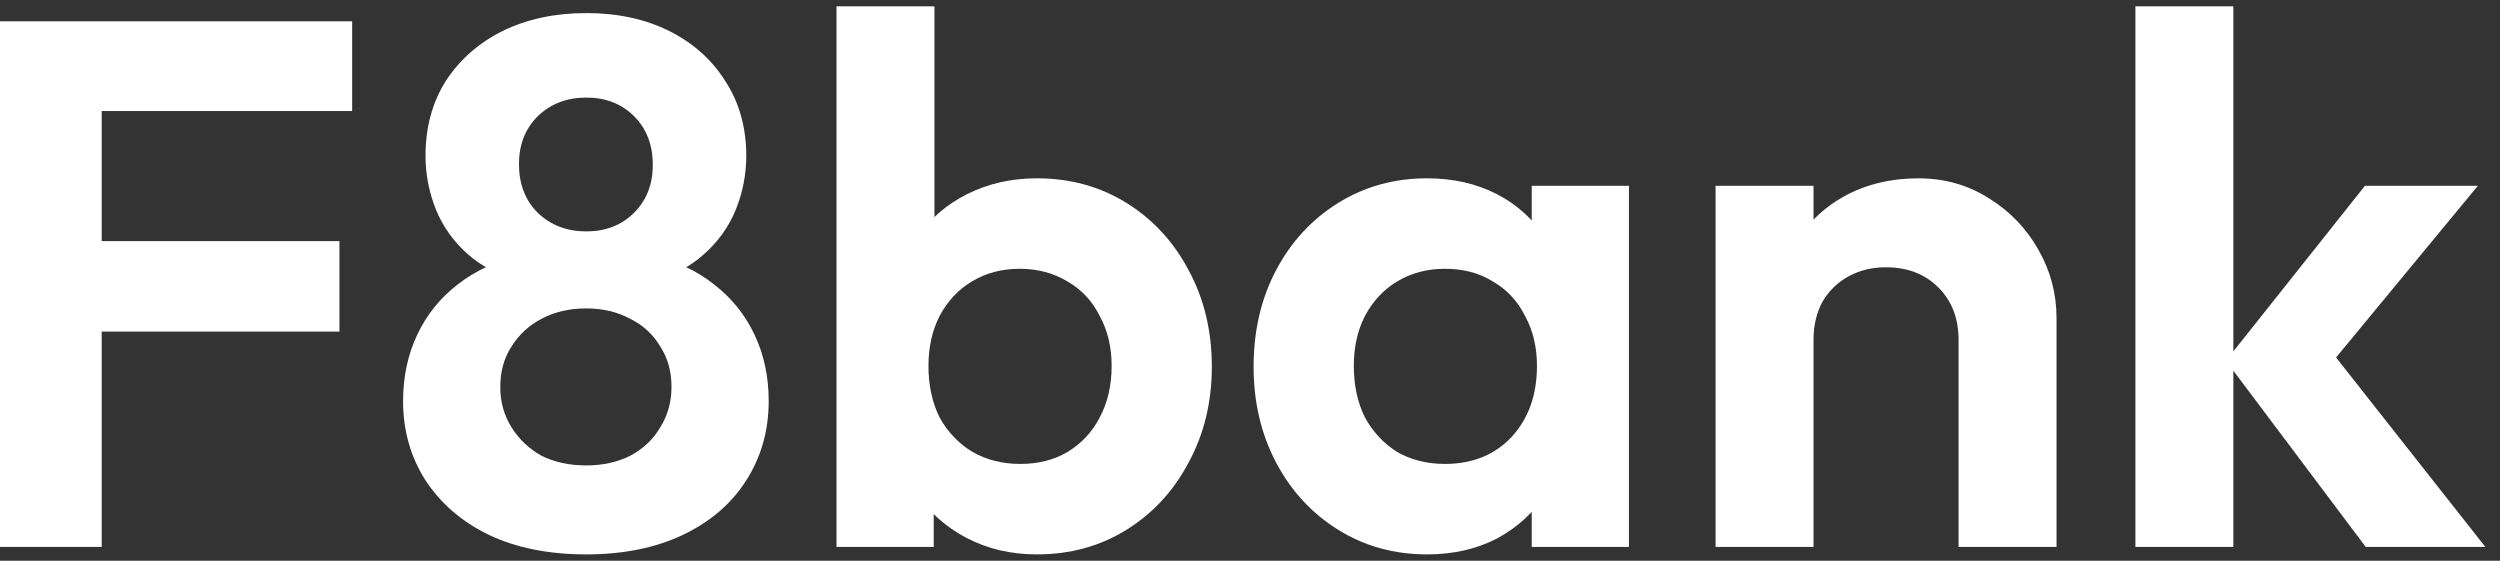
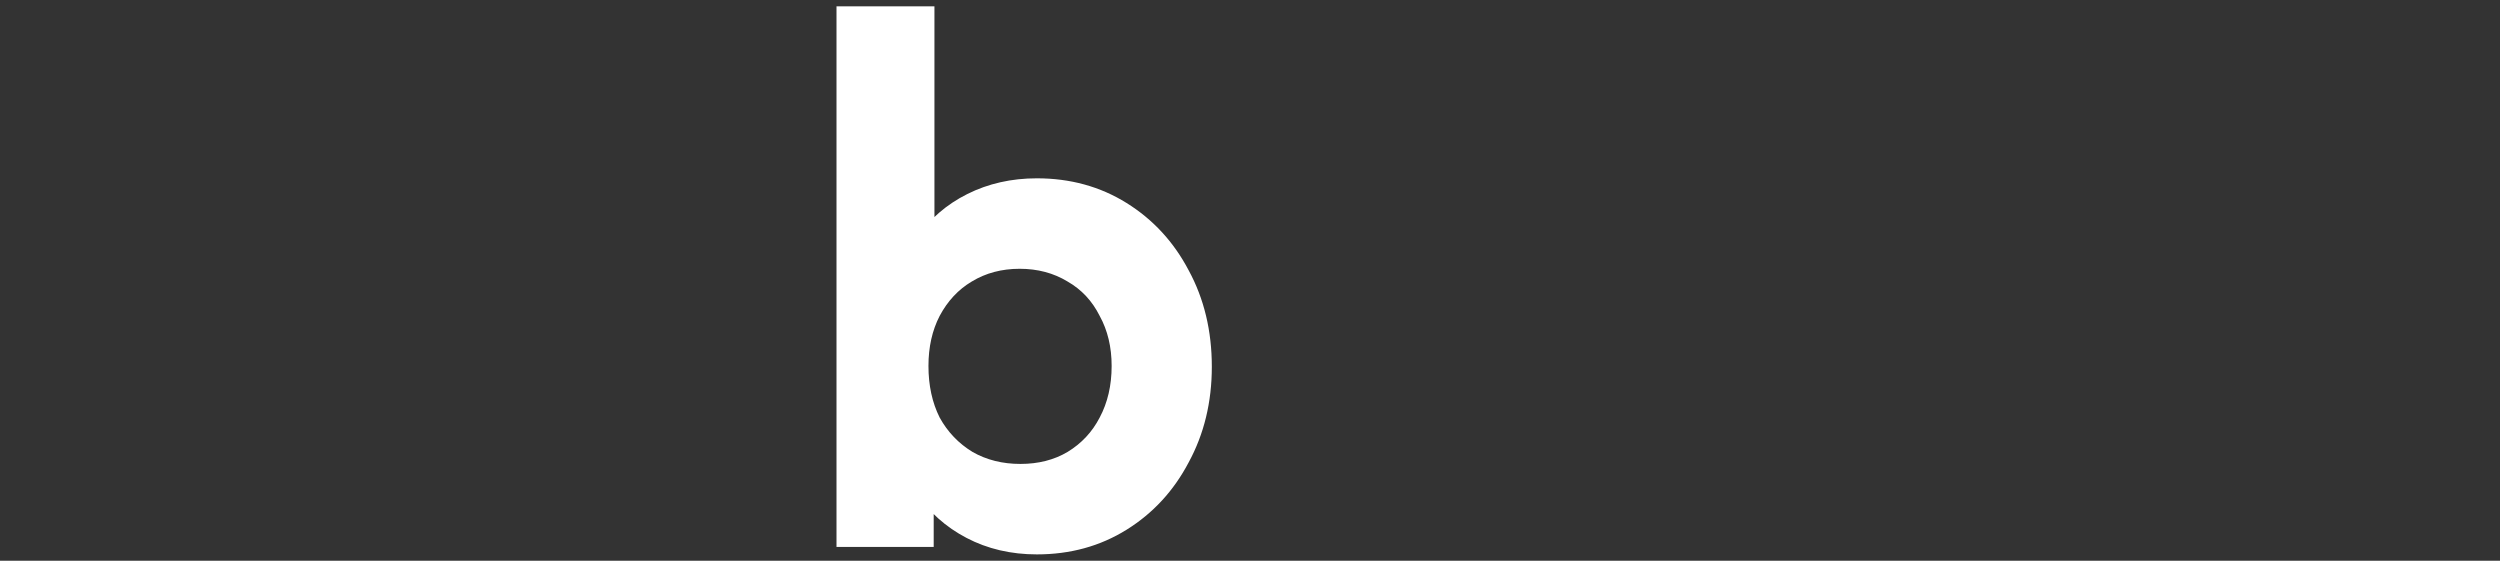
<svg xmlns="http://www.w3.org/2000/svg" width="107" height="24" viewBox="0 0 107 24" fill="none">
  <rect x="0" y="0" width="107" height="24" fill="#333333" stroke="none" />
-   <path d="M0 23.408V0.912H4.352V23.408H0ZM3.2 14.192V10.32H14.528V14.192H3.2ZM3.2 4.752V0.912H15.072V4.752H3.2Z" fill="white" />
-   <path d="M25.092 23.728C23.492 23.728 22.105 23.451 20.932 22.896C19.78 22.341 18.873 21.563 18.212 20.56C17.572 19.557 17.252 18.427 17.252 17.168C17.252 16.123 17.455 15.173 17.86 14.32C18.265 13.467 18.841 12.752 19.588 12.176C20.356 11.579 21.252 11.163 22.276 10.928L22.18 11.984C21.327 11.771 20.601 11.397 20.004 10.864C19.407 10.331 18.959 9.701 18.66 8.976C18.361 8.229 18.212 7.461 18.212 6.672C18.212 5.456 18.5 4.389 19.076 3.472C19.673 2.555 20.484 1.84 21.508 1.328C22.553 0.816 23.748 0.56 25.092 0.56C26.436 0.56 27.62 0.816 28.644 1.328C29.668 1.84 30.468 2.555 31.044 3.472C31.641 4.389 31.94 5.456 31.94 6.672C31.94 7.461 31.791 8.229 31.492 8.976C31.193 9.701 30.745 10.331 30.148 10.864C29.572 11.397 28.847 11.771 27.972 11.984L27.876 10.928C28.921 11.163 29.817 11.579 30.564 12.176C31.311 12.752 31.887 13.467 32.292 14.32C32.697 15.173 32.9 16.123 32.9 17.168C32.9 18.427 32.58 19.557 31.94 20.56C31.3 21.563 30.393 22.341 29.22 22.896C28.047 23.451 26.671 23.728 25.092 23.728ZM25.092 19.92C25.796 19.92 26.425 19.781 26.98 19.504C27.535 19.205 27.961 18.8 28.26 18.288C28.58 17.776 28.74 17.2 28.74 16.56C28.74 15.899 28.58 15.323 28.26 14.832C27.961 14.32 27.535 13.925 26.98 13.648C26.425 13.349 25.796 13.2 25.092 13.2C24.367 13.2 23.727 13.349 23.172 13.648C22.639 13.925 22.212 14.32 21.892 14.832C21.572 15.323 21.412 15.899 21.412 16.56C21.412 17.2 21.572 17.776 21.892 18.288C22.212 18.8 22.639 19.205 23.172 19.504C23.727 19.781 24.367 19.92 25.092 19.92ZM25.092 9.904C25.924 9.904 26.607 9.637 27.14 9.104C27.673 8.571 27.94 7.888 27.94 7.056C27.94 6.203 27.673 5.509 27.14 4.976C26.607 4.443 25.924 4.176 25.092 4.176C24.26 4.176 23.567 4.443 23.012 4.976C22.479 5.509 22.212 6.192 22.212 7.024C22.212 7.877 22.479 8.571 23.012 9.104C23.567 9.637 24.26 9.904 25.092 9.904Z" fill="white" />
  <path d="M44.378 23.728C43.269 23.728 42.266 23.493 41.37 23.024C40.474 22.555 39.759 21.915 39.226 21.104C38.693 20.293 38.405 19.387 38.362 18.384V12.88C38.405 11.877 38.693 10.981 39.226 10.192C39.781 9.381 40.506 8.752 41.402 8.304C42.298 7.856 43.29 7.632 44.378 7.632C45.807 7.632 47.087 7.984 48.218 8.688C49.349 9.392 50.234 10.352 50.874 11.568C51.535 12.784 51.866 14.16 51.866 15.696C51.866 17.211 51.535 18.576 50.874 19.792C50.234 21.008 49.349 21.968 48.218 22.672C47.087 23.376 45.807 23.728 44.378 23.728ZM35.802 23.408V0.272H39.994V11.76L39.29 15.472L39.962 19.248V23.408H35.802ZM43.674 19.856C44.442 19.856 45.114 19.685 45.69 19.344C46.287 18.981 46.746 18.491 47.066 17.872C47.407 17.232 47.578 16.496 47.578 15.664C47.578 14.853 47.407 14.139 47.066 13.52C46.746 12.88 46.287 12.389 45.69 12.048C45.093 11.685 44.41 11.504 43.642 11.504C42.874 11.504 42.191 11.685 41.594 12.048C41.018 12.389 40.559 12.88 40.218 13.52C39.898 14.139 39.738 14.853 39.738 15.664C39.738 16.496 39.898 17.232 40.218 17.872C40.559 18.491 41.029 18.981 41.626 19.344C42.223 19.685 42.906 19.856 43.674 19.856Z" fill="white" />
-   <path d="M61.078 23.728C59.67 23.728 58.401 23.376 57.27 22.672C56.14 21.968 55.255 21.008 54.614 19.792C53.974 18.576 53.654 17.211 53.654 15.696C53.654 14.16 53.974 12.784 54.614 11.568C55.255 10.352 56.14 9.392 57.27 8.688C58.401 7.984 59.67 7.632 61.078 7.632C62.188 7.632 63.18 7.856 64.055 8.304C64.929 8.752 65.623 9.381 66.135 10.192C66.668 10.981 66.956 11.877 66.999 12.88V18.448C66.956 19.472 66.668 20.379 66.135 21.168C65.623 21.957 64.929 22.587 64.055 23.056C63.18 23.504 62.188 23.728 61.078 23.728ZM61.846 19.856C63.02 19.856 63.969 19.472 64.695 18.704C65.42 17.915 65.782 16.901 65.782 15.664C65.782 14.853 65.612 14.139 65.27 13.52C64.951 12.88 64.492 12.389 63.895 12.048C63.319 11.685 62.636 11.504 61.846 11.504C61.078 11.504 60.396 11.685 59.798 12.048C59.222 12.389 58.764 12.88 58.422 13.52C58.102 14.139 57.943 14.853 57.943 15.664C57.943 16.496 58.102 17.232 58.422 17.872C58.764 18.491 59.222 18.981 59.798 19.344C60.396 19.685 61.078 19.856 61.846 19.856ZM65.558 23.408V19.248L66.231 15.472L65.558 11.76V7.952H69.719V23.408H65.558Z" fill="white" />
-   <path d="M83.827 23.408V14.544C83.827 13.627 83.539 12.88 82.963 12.304C82.387 11.728 81.64 11.44 80.723 11.44C80.126 11.44 79.592 11.568 79.123 11.824C78.654 12.08 78.28 12.443 78.003 12.912C77.747 13.381 77.619 13.925 77.619 14.544L75.987 13.712C75.987 12.496 76.243 11.44 76.755 10.544C77.288 9.627 78.014 8.912 78.931 8.4C79.87 7.888 80.926 7.632 82.099 7.632C83.23 7.632 84.243 7.92 85.139 8.496C86.035 9.051 86.739 9.787 87.251 10.704C87.763 11.6 88.019 12.571 88.019 13.616V23.408H83.827ZM73.427 23.408V7.952H77.619V23.408H73.427Z" fill="white" />
-   <path d="M101.252 23.408L95.268 15.44L101.22 7.952H106.052L99.076 16.4L99.236 14.352L106.372 23.408H101.252ZM91.396 23.408V0.272H95.588V23.408H91.396Z" fill="white" />
</svg>